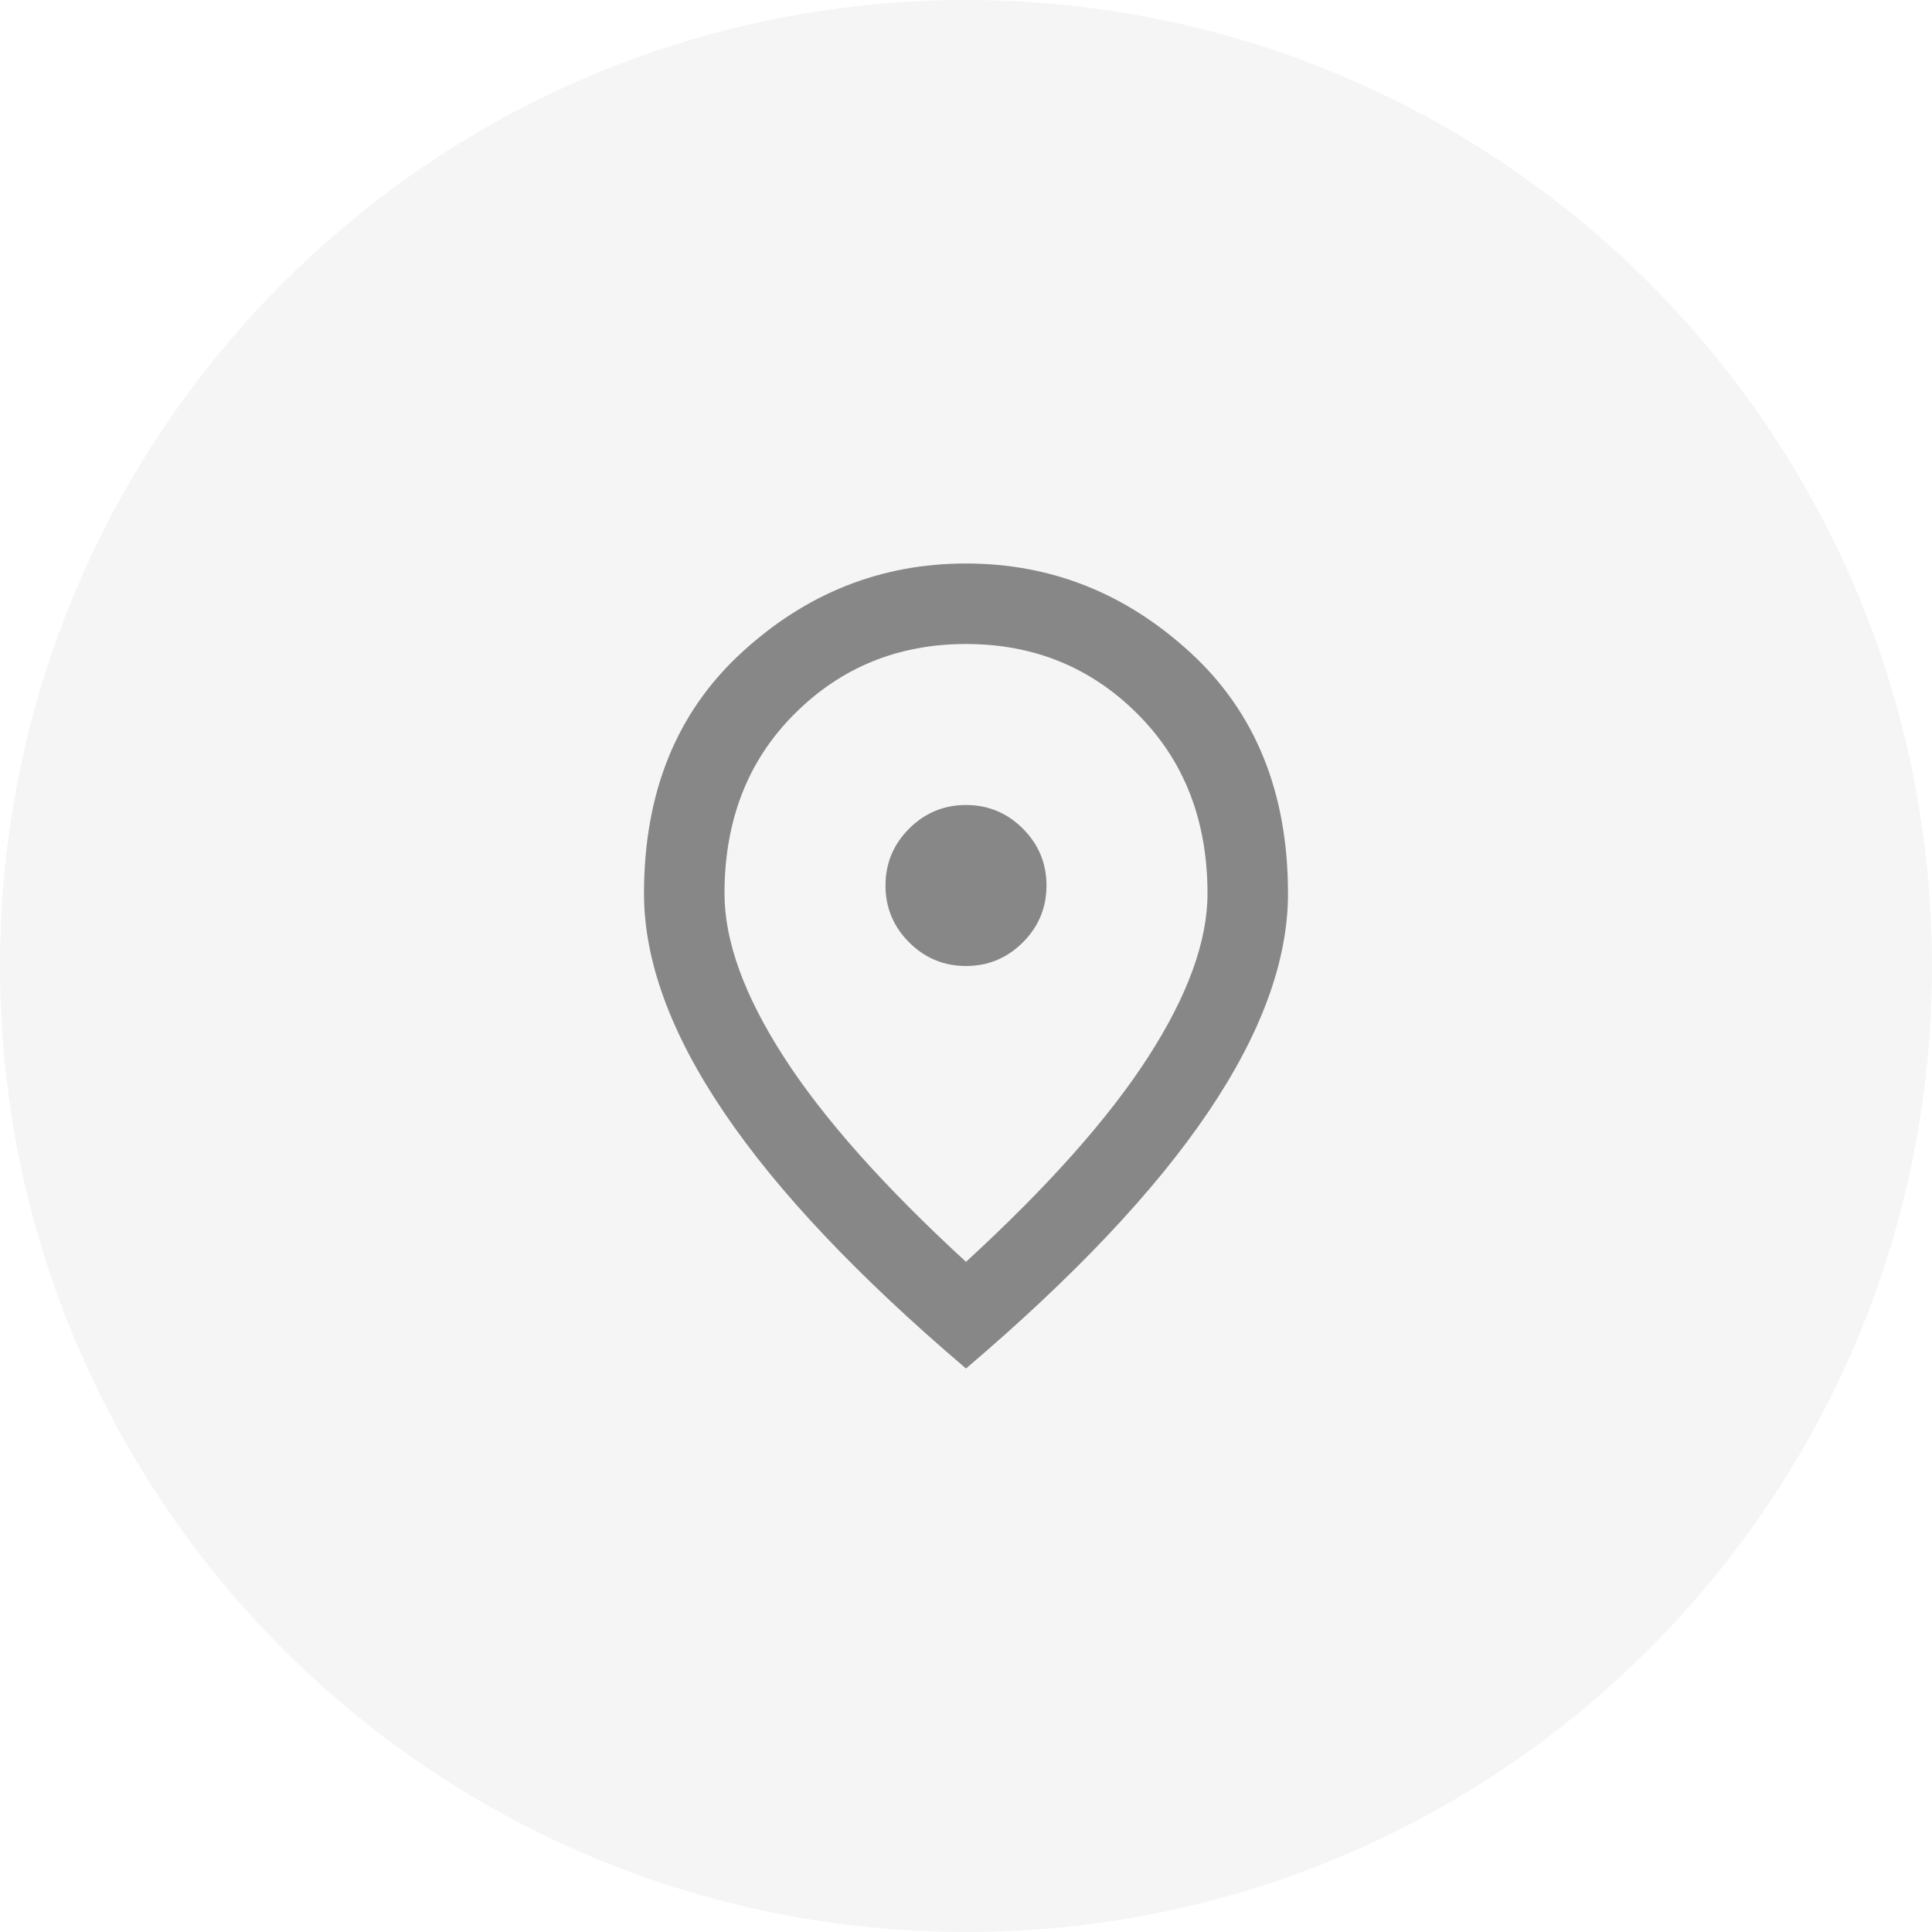
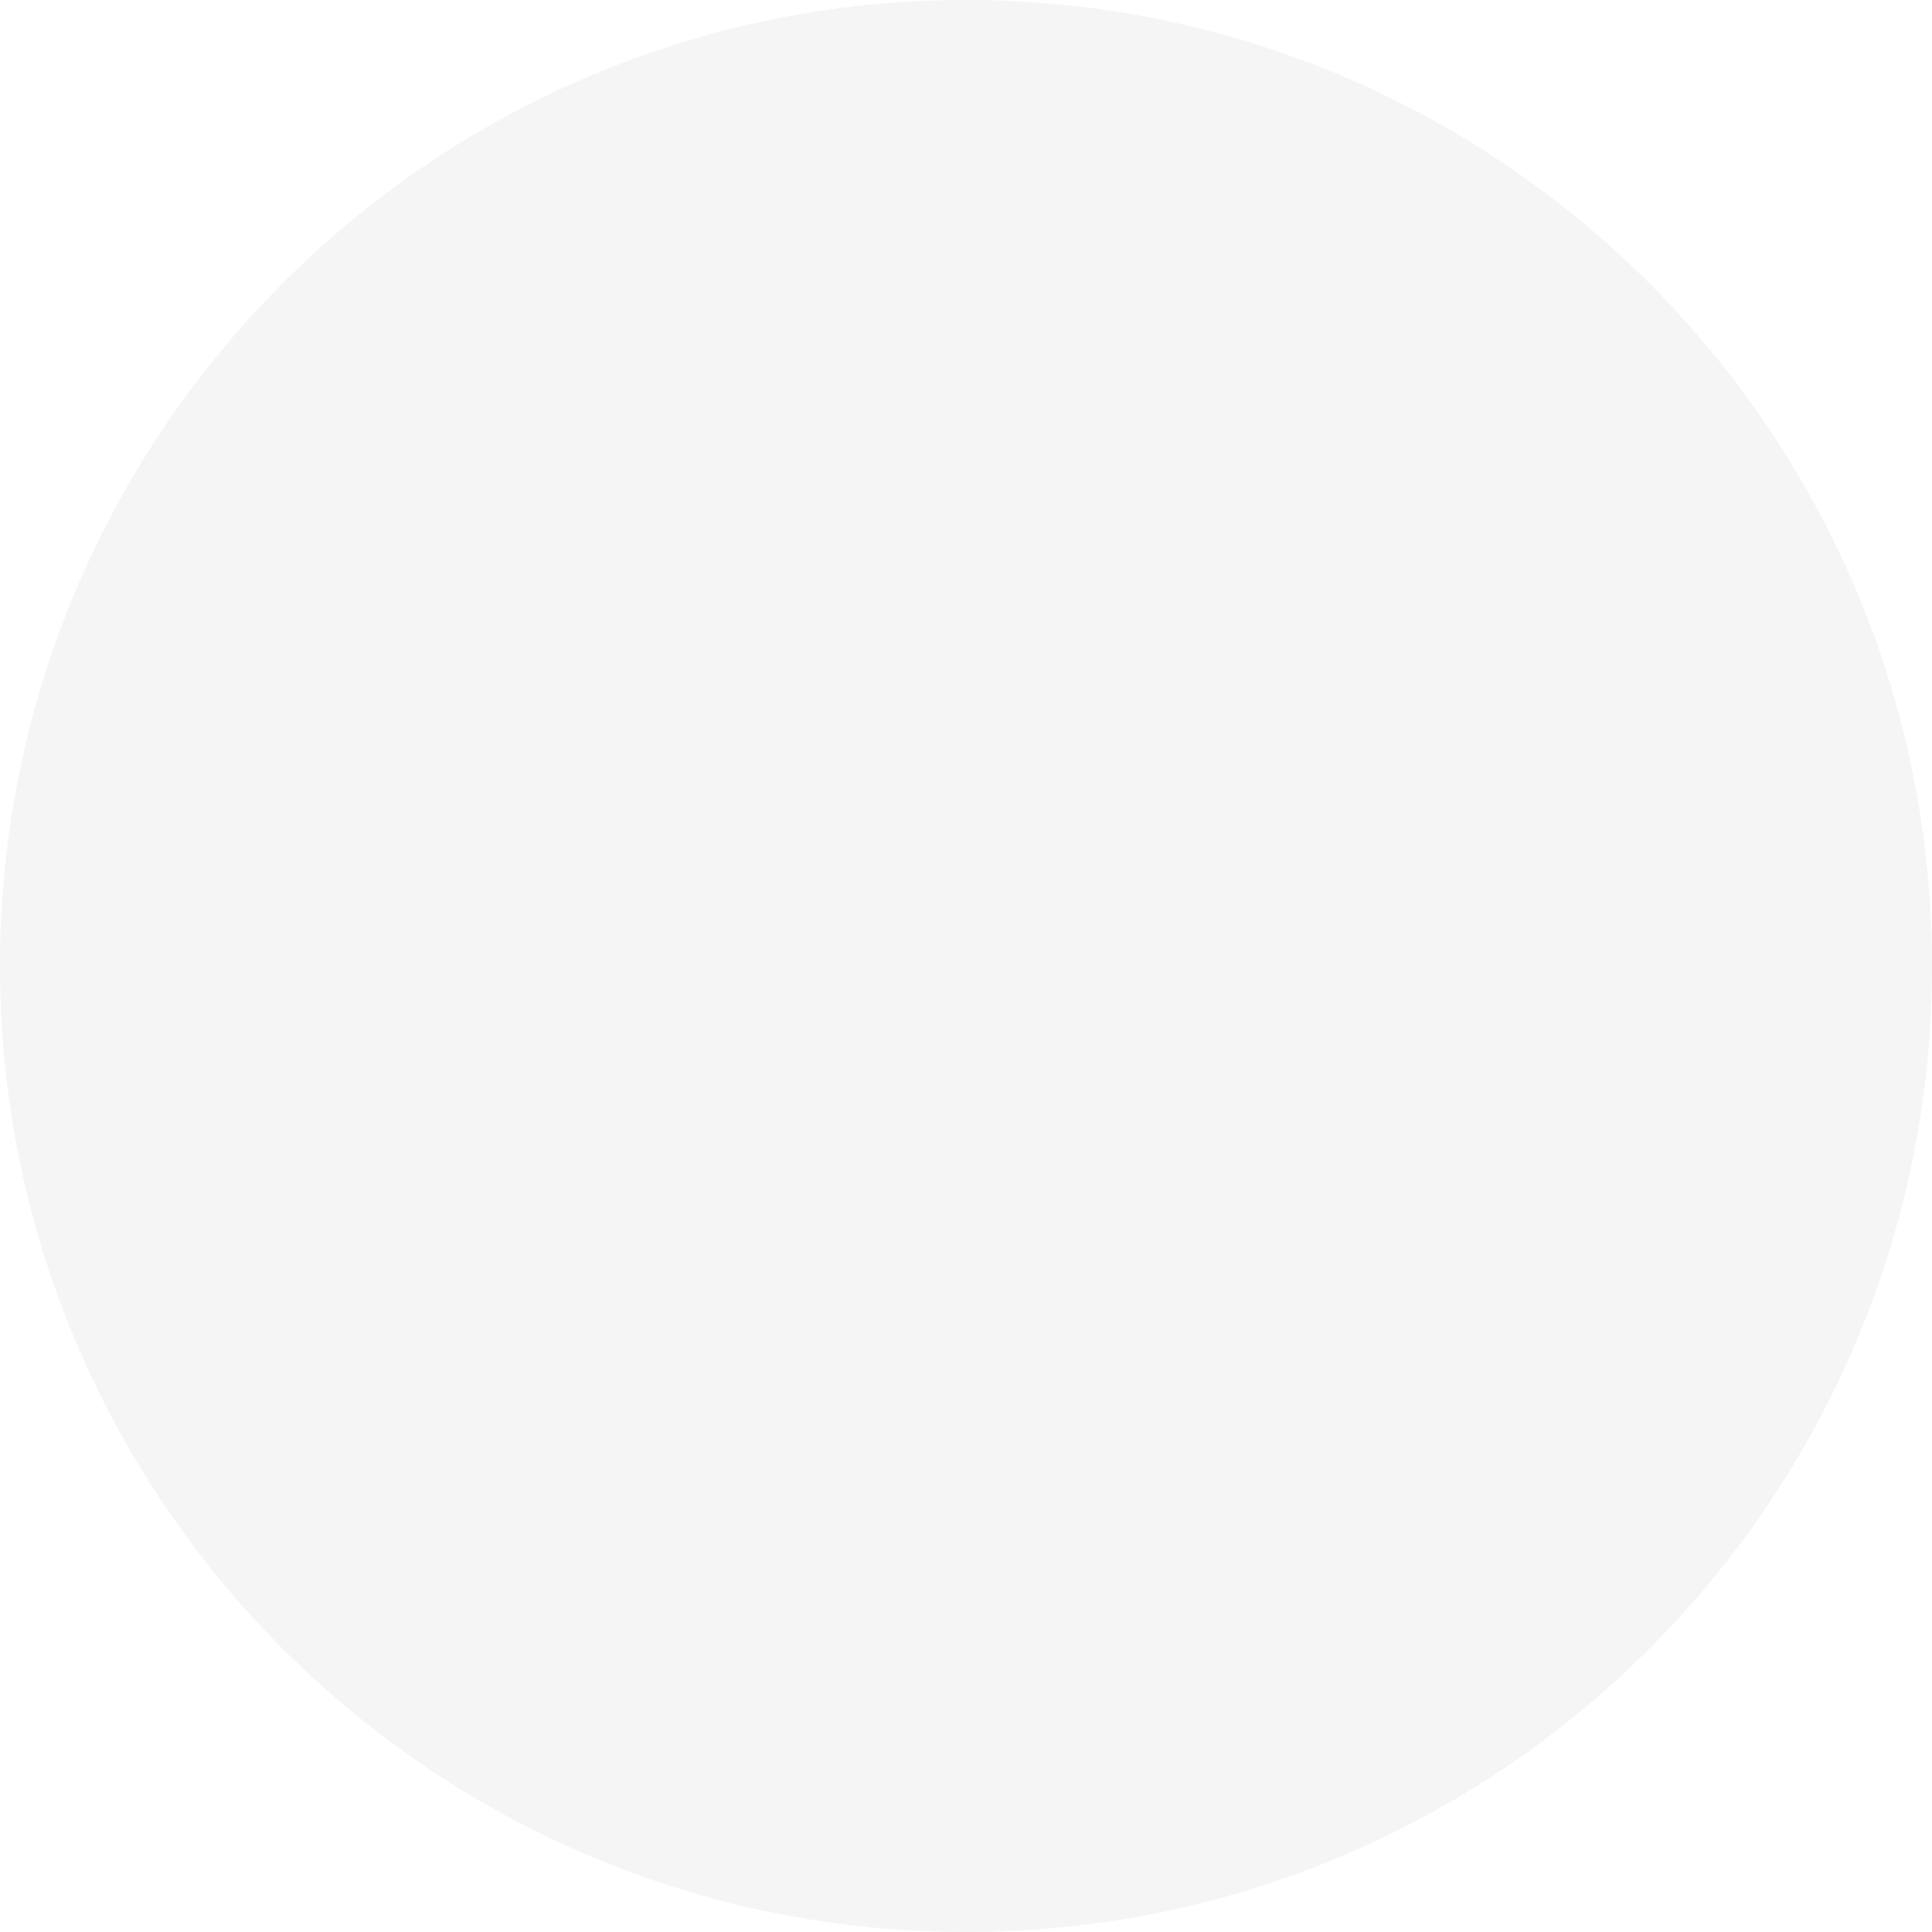
<svg xmlns="http://www.w3.org/2000/svg" width="48" height="48" viewBox="0 0 48 48" fill="none">
  <path d="M0 24C0 10.745 10.745 0 24 0V0C37.255 0 48 10.745 48 24V24C48 37.255 37.255 48 24 48V48C10.745 48 0 37.255 0 24V24Z" fill="black" fill-opacity="0.04" />
  <mask id="mask0_2278_1899" style="mask-type:alpha" maskUnits="userSpaceOnUse" x="12" y="12" width="24" height="24">
-     <rect x="12" y="12" width="24" height="24" fill="#D9D9D9" />
-   </mask>
+     </mask>
  <g mask="url(#mask0_2278_1899)">
-     <path d="M24 24C24.55 24 25.021 23.804 25.413 23.413C25.804 23.021 26 22.55 26 22C26 21.45 25.804 20.979 25.413 20.587C25.021 20.196 24.55 20 24 20C23.45 20 22.979 20.196 22.587 20.587C22.196 20.979 22 21.45 22 22C22 22.55 22.196 23.021 22.587 23.413C22.979 23.804 23.45 24 24 24ZM24 31.35C26.033 29.483 27.542 27.788 28.525 26.262C29.508 24.738 30 23.383 30 22.2C30 20.383 29.421 18.896 28.262 17.738C27.104 16.579 25.683 16 24 16C22.317 16 20.896 16.579 19.738 17.738C18.579 18.896 18 20.383 18 22.2C18 23.383 18.492 24.738 19.475 26.262C20.458 27.788 21.967 29.483 24 31.35ZM24 34C21.317 31.717 19.312 29.596 17.988 27.637C16.663 25.679 16 23.867 16 22.2C16 19.7 16.804 17.708 18.413 16.225C20.021 14.742 21.883 14 24 14C26.117 14 27.979 14.742 29.587 16.225C31.196 17.708 32 19.7 32 22.2C32 23.867 31.337 25.679 30.012 27.637C28.688 29.596 26.683 31.717 24 34Z" fill="black" fill-opacity="0.45" />
-   </g>
+     </g>
</svg>